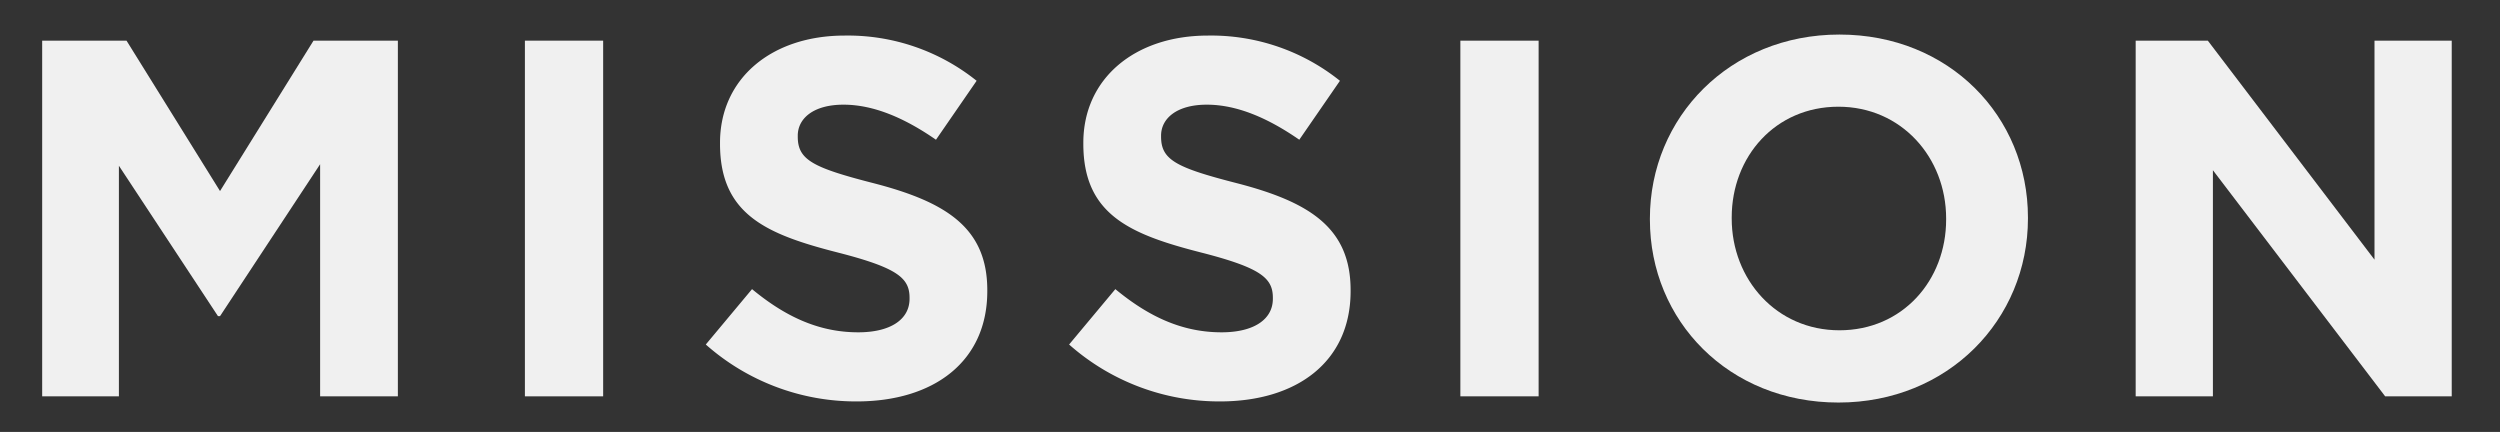
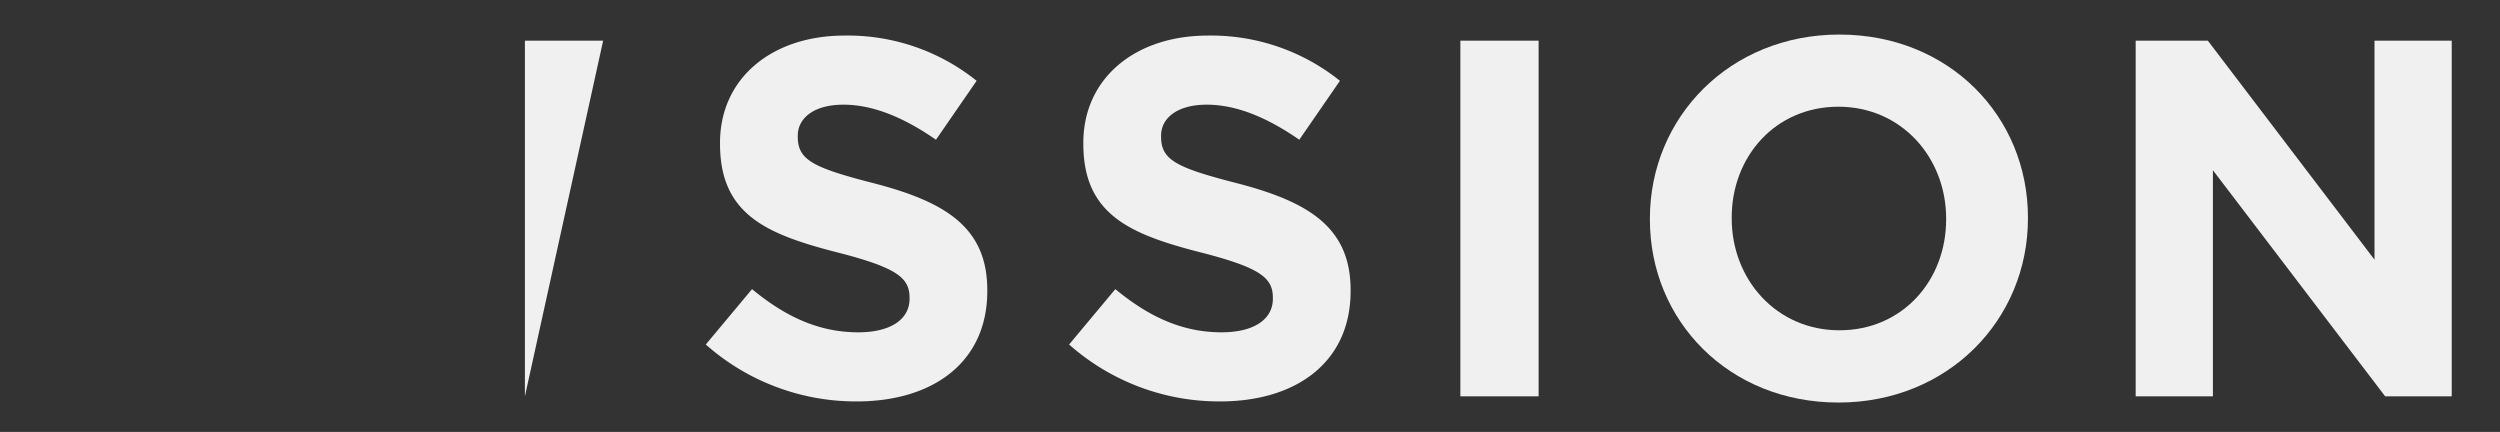
<svg xmlns="http://www.w3.org/2000/svg" id="レイヤー_1" data-name="レイヤー 1" viewBox="0 0 492 85">
  <rect x="0" y="0" width="492" height="85" fill="#333333" stroke="none" />
  <defs>
    <style>.cls-1{fill:#f0f0f0;}</style>
  </defs>
  <title>名称未設定-1</title>
-   <path class="cls-1" d="M63,78V32.32L43.3,62.22h-.4L23.4,32.62V78H8.3V8H24.9l18.4,29.6L61.7,8H78.3V78Z" />
-   <path class="cls-1" d="M103.3,78V8h15.4V78Z" />
+   <path class="cls-1" d="M103.3,78V8h15.4Z" />
  <path class="cls-1" d="M168.6,79a44.54,44.54,0,0,1-29.7-11.2l9.1-10.9c6.3,5.2,12.9,8.5,20.9,8.5,6.3,0,10.1-2.5,10.1-6.6v-.2c0-3.9-2.4-5.9-14.1-8.9-14.1-3.6-23.2-7.5-23.2-21.4v-.2c0-12.7,10.2-21.1,24.5-21.1a40.52,40.52,0,0,1,26,8.9l-8,11.6c-6.2-4.3-12.3-6.9-18.2-6.9s-9,2.7-9,6.1v.2c0,4.6,3,6.1,15.1,9.2,14.2,3.7,22.2,8.8,22.2,21v.2C194.3,71.22,183.7,79,168.6,79Z" />
  <path class="cls-1" d="M240.1,79a44.54,44.54,0,0,1-29.7-11.2l9.1-10.9c6.3,5.2,12.9,8.5,20.9,8.5,6.3,0,10.1-2.5,10.1-6.6v-.2c0-3.9-2.4-5.9-14.1-8.9-14.1-3.6-23.2-7.5-23.2-21.4v-.2c0-12.7,10.2-21.1,24.5-21.1a40.52,40.52,0,0,1,26,8.9l-8,11.6c-6.2-4.3-12.3-6.9-18.2-6.9s-9,2.7-9,6.1v.2c0,4.6,3,6.1,15.1,9.2,14.2,3.7,22.2,8.8,22.2,21v.2C265.8,71.22,255.2,79,240.1,79Z" />
  <path class="cls-1" d="M287.4,78V8h15.4V78Z" />
  <path class="cls-1" d="M361.8,79.22c-21.6,0-37.1-16.1-37.1-36V43c0-19.9,15.7-36.2,37.3-36.2s37.1,16.1,37.1,36V43C399.1,62.92,383.4,79.22,361.8,79.22ZM383,43c0-12-8.8-22-21.2-22s-21,9.8-21,21.8V43c0,12,8.8,22,21.2,22s21-9.8,21-21.8Z" />
  <path class="cls-1" d="M469.4,78l-33.9-44.5V78H420.3V8h14.2l32.8,43.1V8h15.2V78Z" />
</svg>